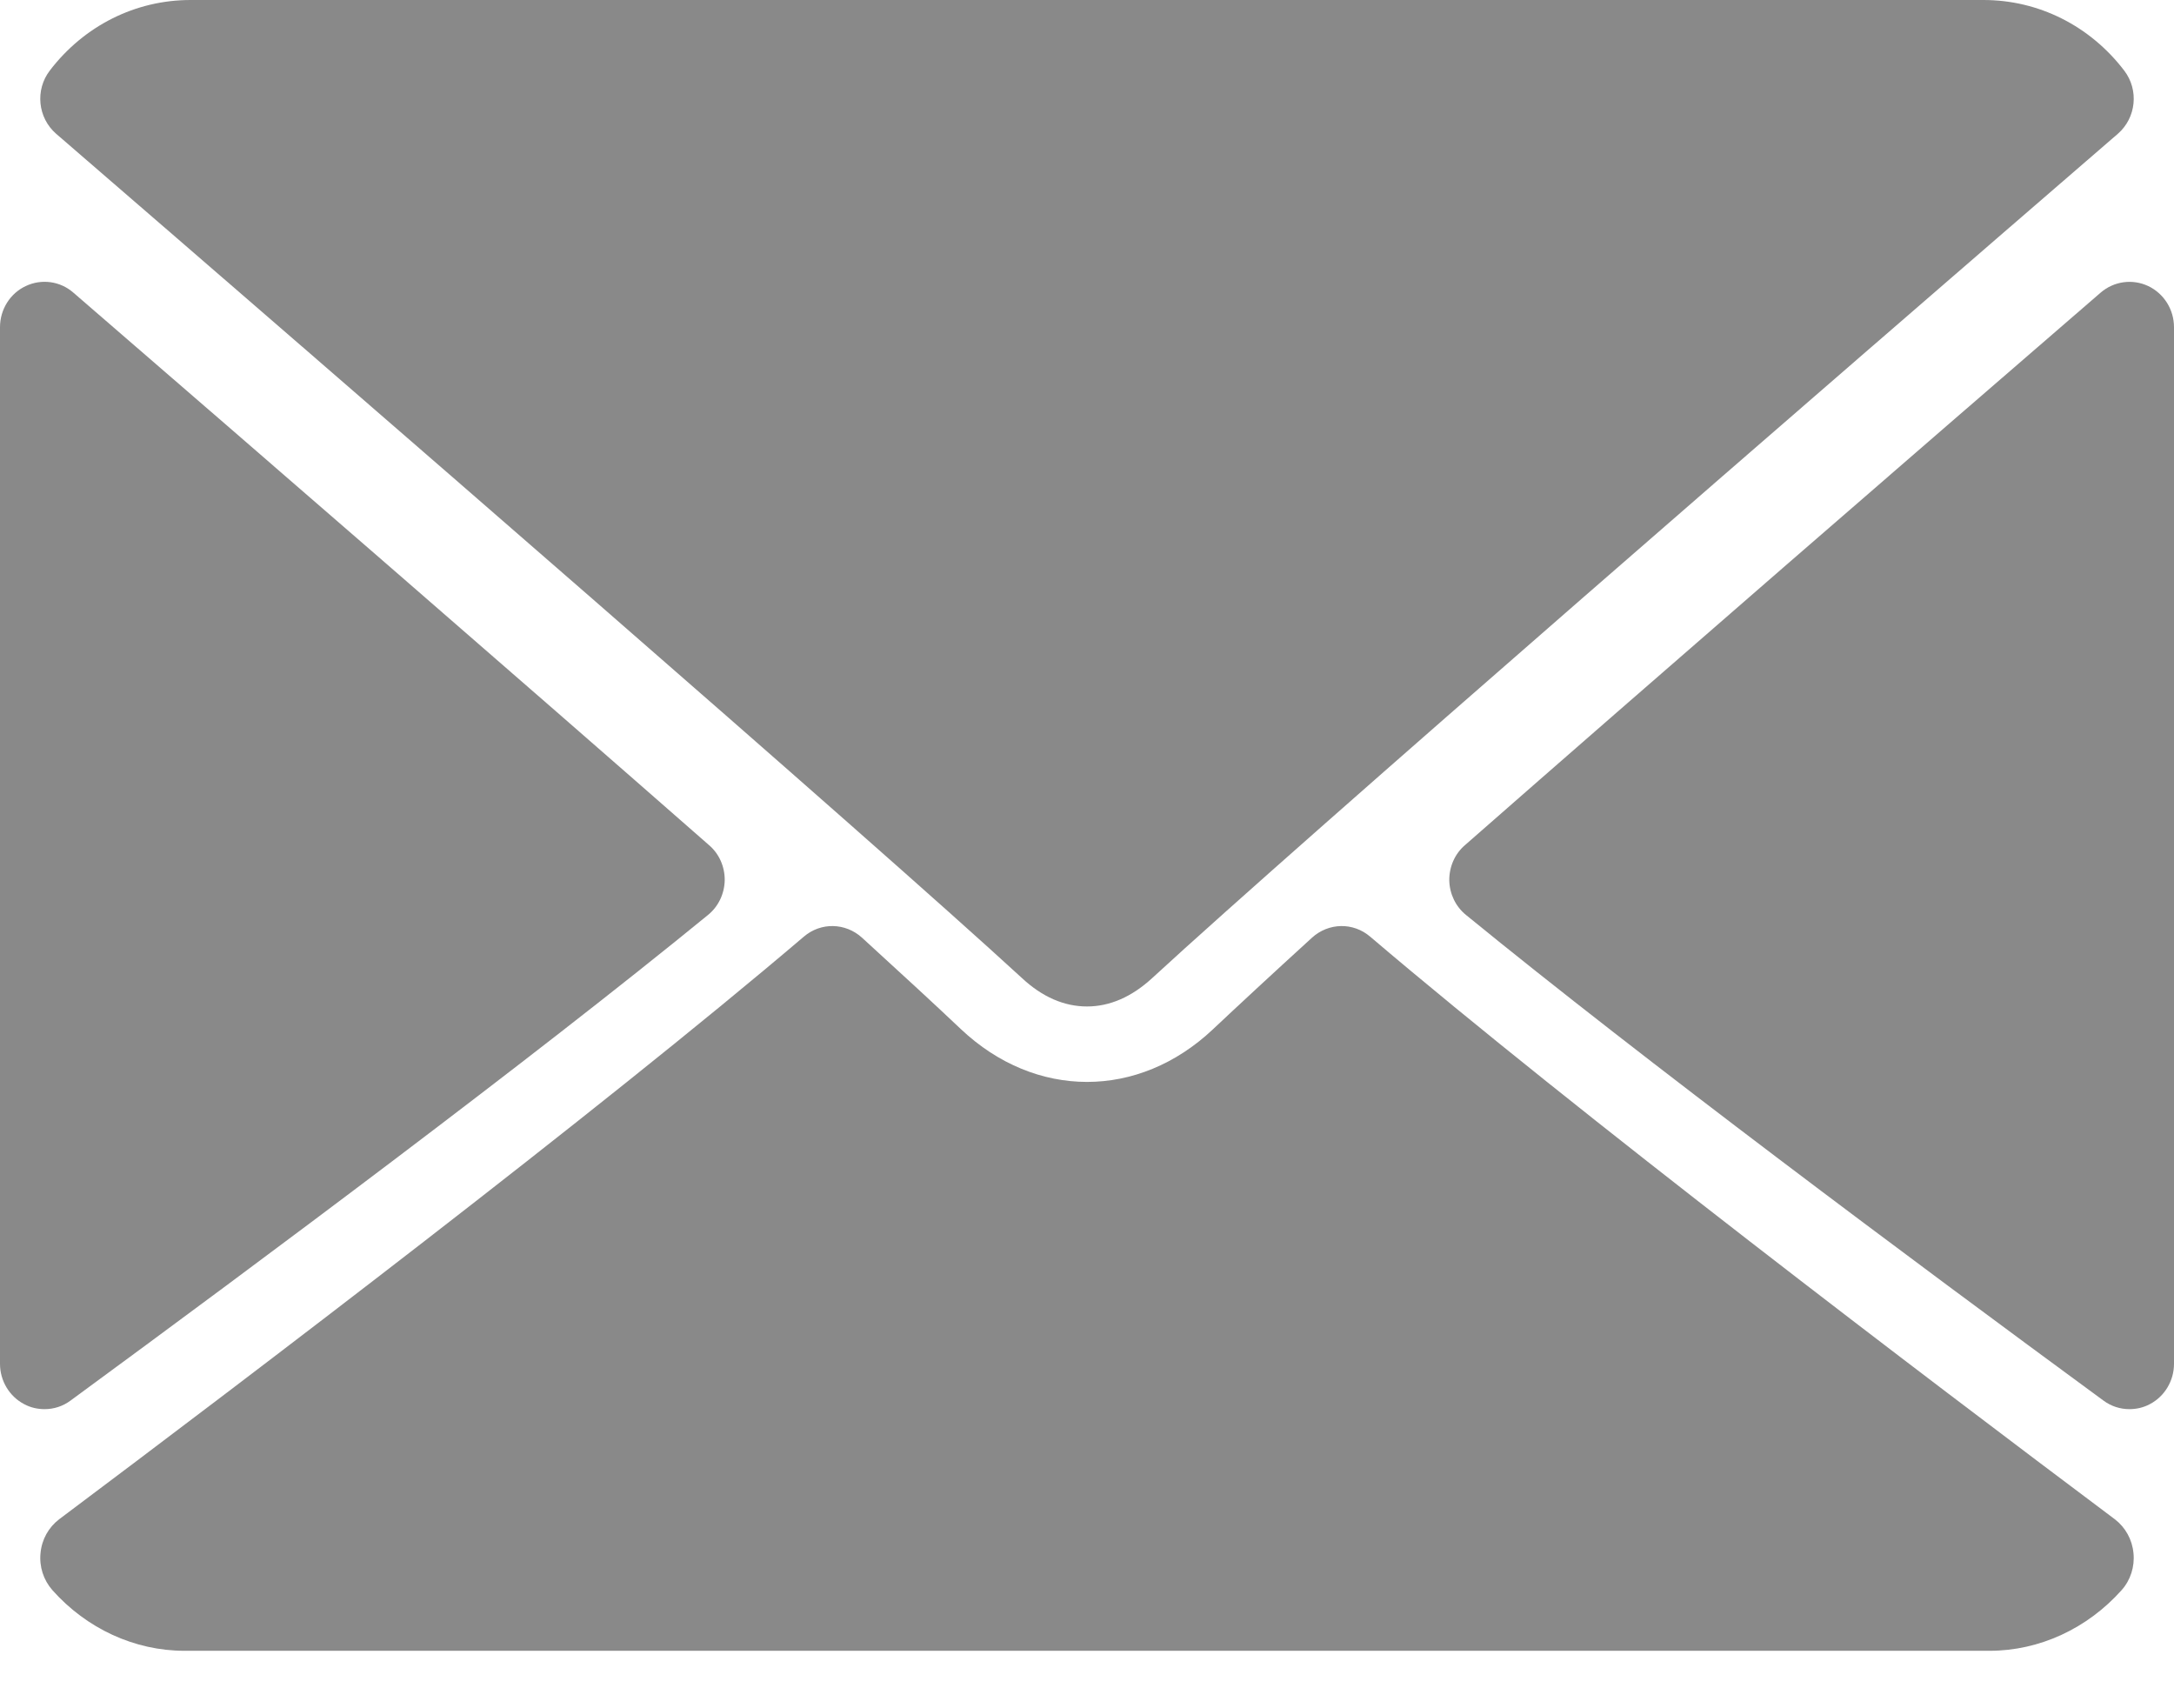
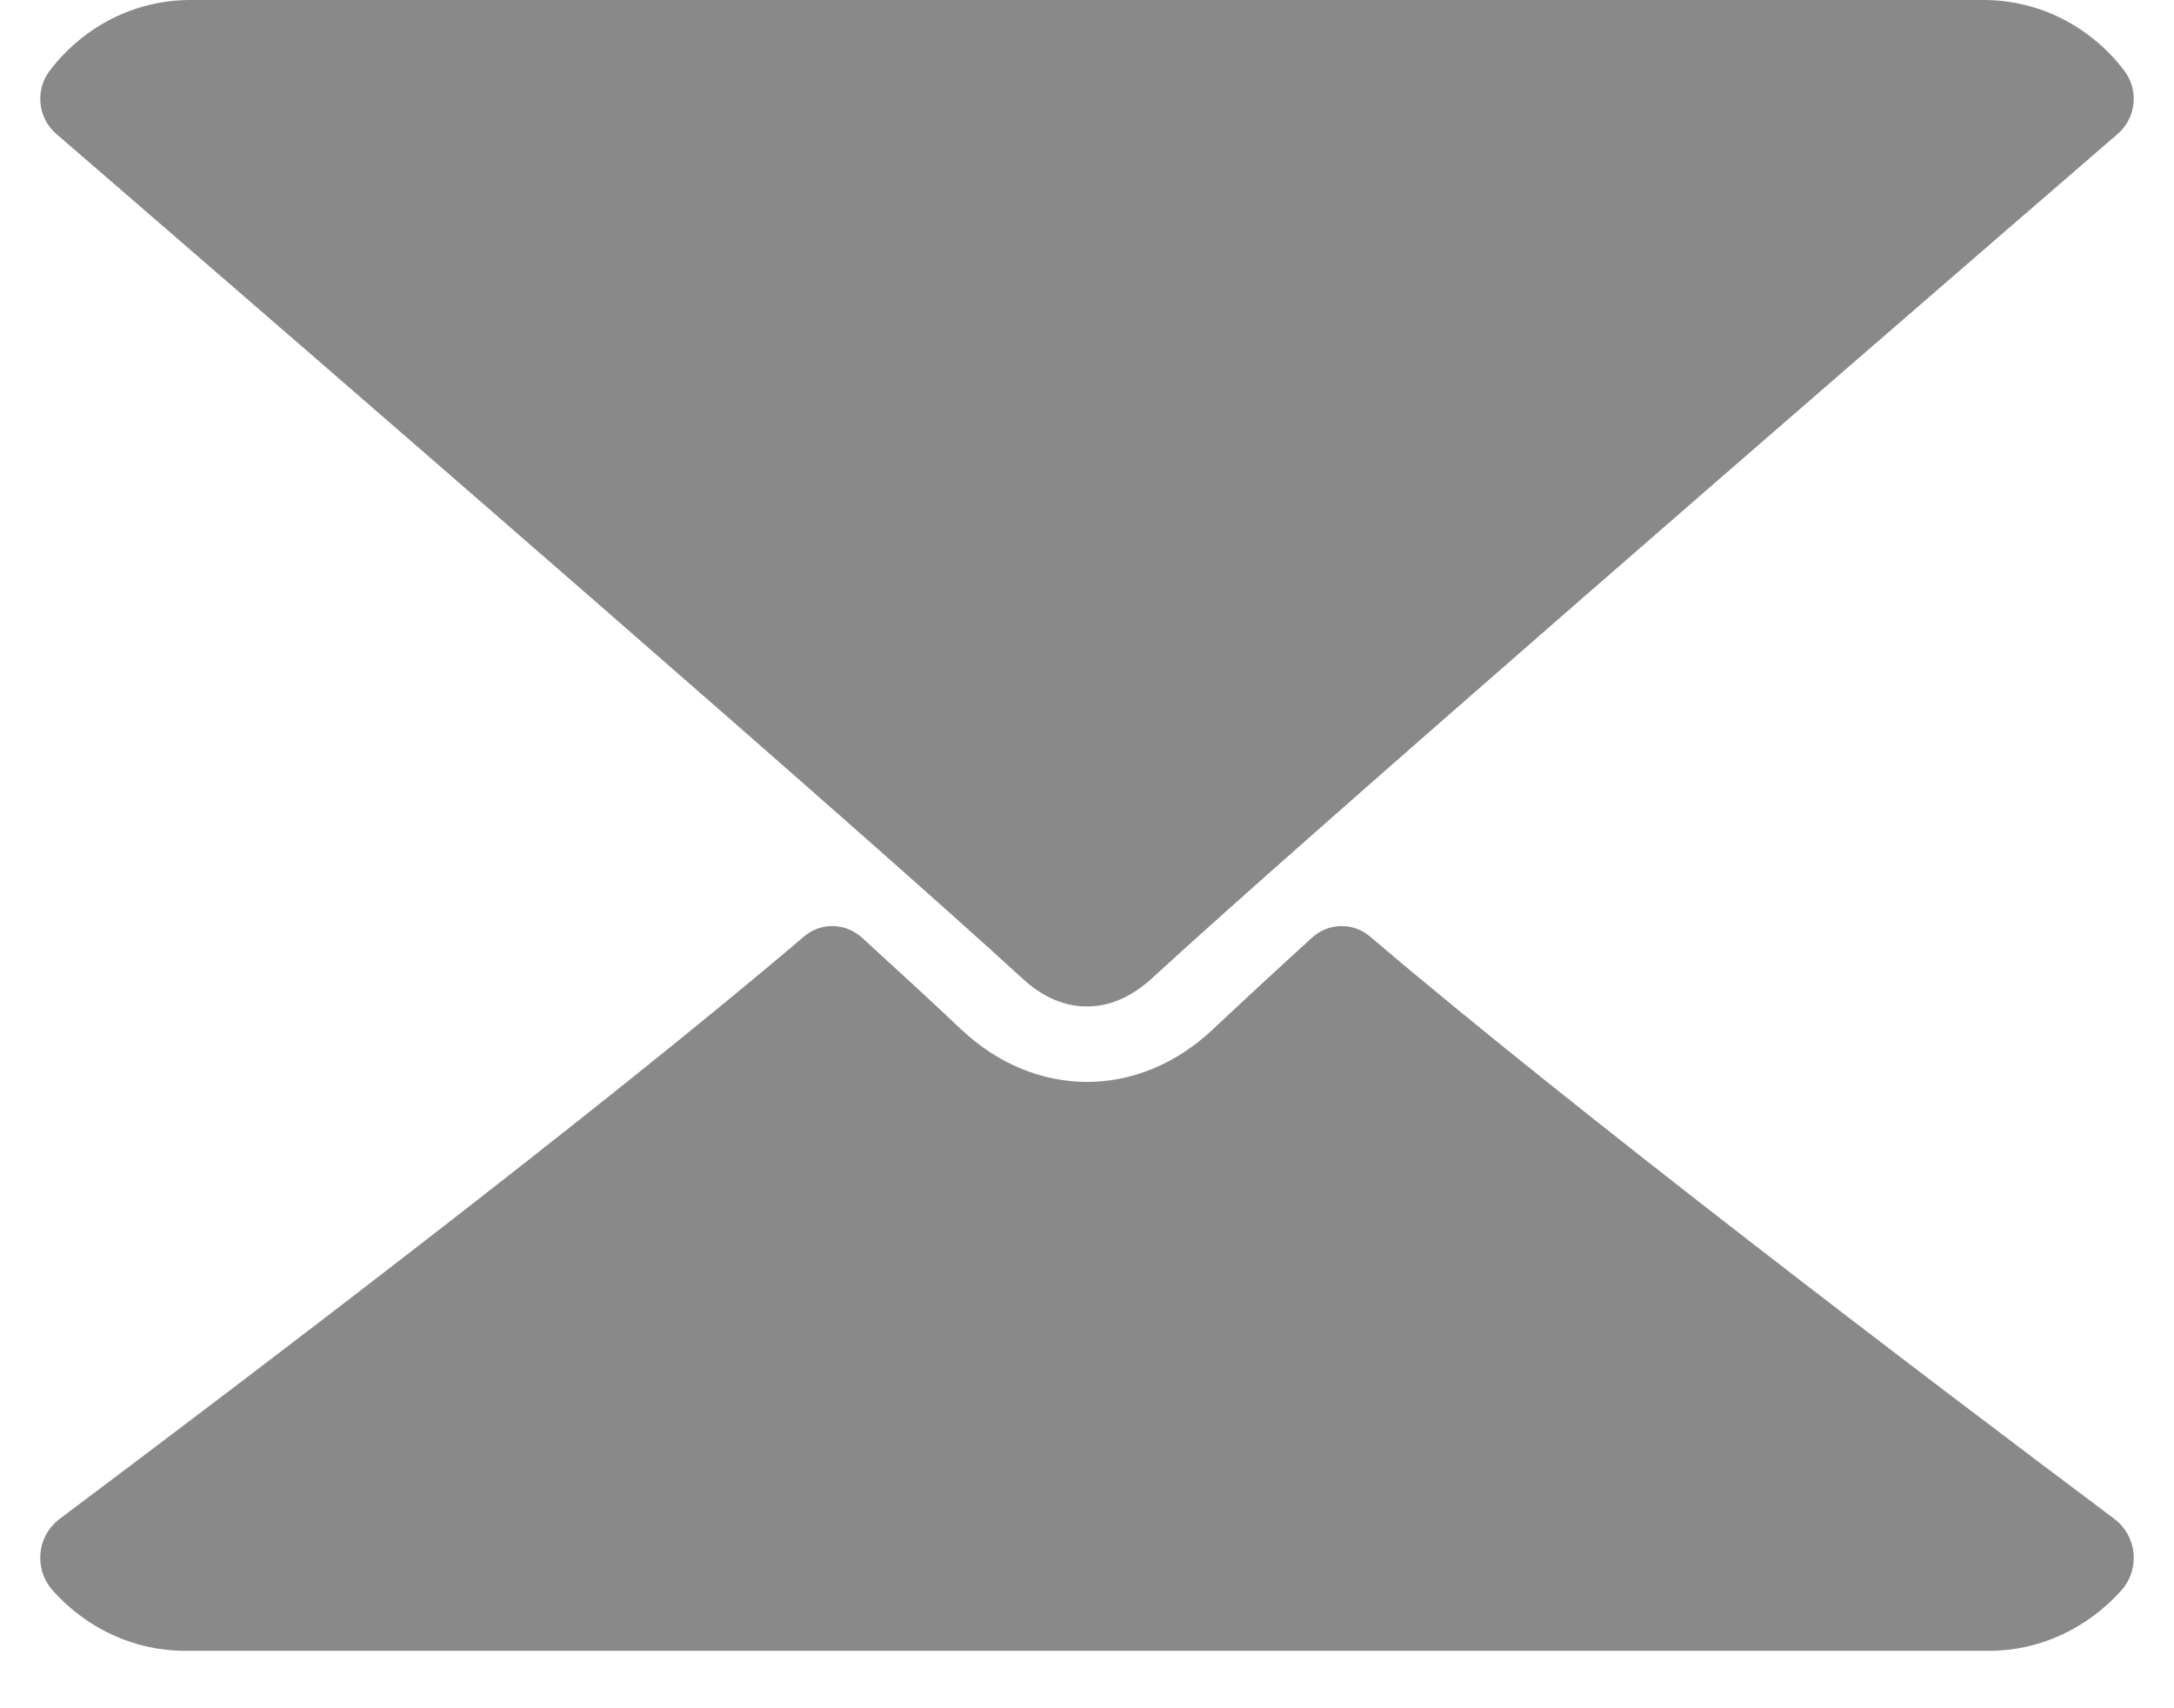
<svg xmlns="http://www.w3.org/2000/svg" width="14px" height="11px" viewBox="0 0 14 11" version="1.1">
  <title>3F38C65B-F9EC-4B47-A9D7-E87B6F8C5CFE@1.00x</title>
  <desc>Created with sketchtool.</desc>
  <g id="Page-1" stroke="none" stroke-width="1" fill="none" fill-rule="evenodd">
    <g id="00.-Login" transform="translate(-461, -358)" fill="#898989" fill-rule="nonzero">
      <g id="Group" transform="translate(430, 266)">
        <g id="mail" transform="translate(31, 92)">
          <path d="M0.361,0.861 C2.263,2.504 5.6,5.396 6.581,6.298 C6.712,6.42 6.853,6.481 7,6.481 C7.146,6.481 7.287,6.42 7.419,6.299 C8.4,5.396 11.737,2.504 13.639,0.861 C13.757,0.758 13.775,0.579 13.679,0.454 C13.458,0.165 13.127,0 12.773,0 L1.227,0 C0.873,0 0.542,0.165 0.321,0.454 C0.225,0.579 0.243,0.758 0.361,0.861 Z" id="Path" />
-           <path d="M13.834,1.842 C13.732,1.794 13.613,1.811 13.528,1.884 C12.291,2.953 10.662,4.365 9.433,5.443 C9.368,5.499 9.332,5.583 9.333,5.67 C9.335,5.756 9.374,5.838 9.441,5.892 C10.583,6.825 12.303,8.107 13.546,9.019 C13.596,9.056 13.654,9.074 13.713,9.074 C13.758,9.074 13.803,9.064 13.844,9.042 C13.94,8.992 14,8.891 14,8.782 L14,2.107 C14,1.993 13.935,1.89 13.834,1.842 Z" id="Path" />
-           <path d="M0.454,9.019 C1.697,8.107 3.418,6.825 4.559,5.892 C4.626,5.838 4.665,5.756 4.667,5.669 C4.668,5.582 4.632,5.499 4.567,5.443 C3.338,4.365 1.709,2.953 0.472,1.884 C0.387,1.81 0.267,1.794 0.166,1.842 C0.065,1.889 0,1.993 0,2.107 L0,8.782 C0,8.891 0.06,8.992 0.156,9.042 C0.197,9.064 0.242,9.074 0.287,9.074 C0.346,9.074 0.404,9.056 0.454,9.019 Z" id="Path" />
          <path d="M13.619,9.783 C12.402,8.871 10.161,7.17 8.823,6.031 C8.714,5.938 8.556,5.941 8.449,6.038 C8.186,6.278 7.967,6.481 7.811,6.628 C7.332,7.08 6.668,7.08 6.188,6.627 C6.033,6.48 5.813,6.277 5.551,6.038 C5.444,5.941 5.286,5.938 5.177,6.031 C3.844,7.166 1.6,8.869 0.381,9.783 C0.313,9.835 0.269,9.913 0.261,10.001 C0.252,10.088 0.28,10.174 0.337,10.239 C0.557,10.487 0.867,10.63 1.187,10.63 L12.813,10.63 C13.133,10.63 13.442,10.487 13.663,10.239 C13.72,10.175 13.748,10.088 13.739,10.001 C13.731,9.914 13.687,9.835 13.619,9.783 Z" id="Path" />
        </g>
      </g>
    </g>
  </g>
</svg>